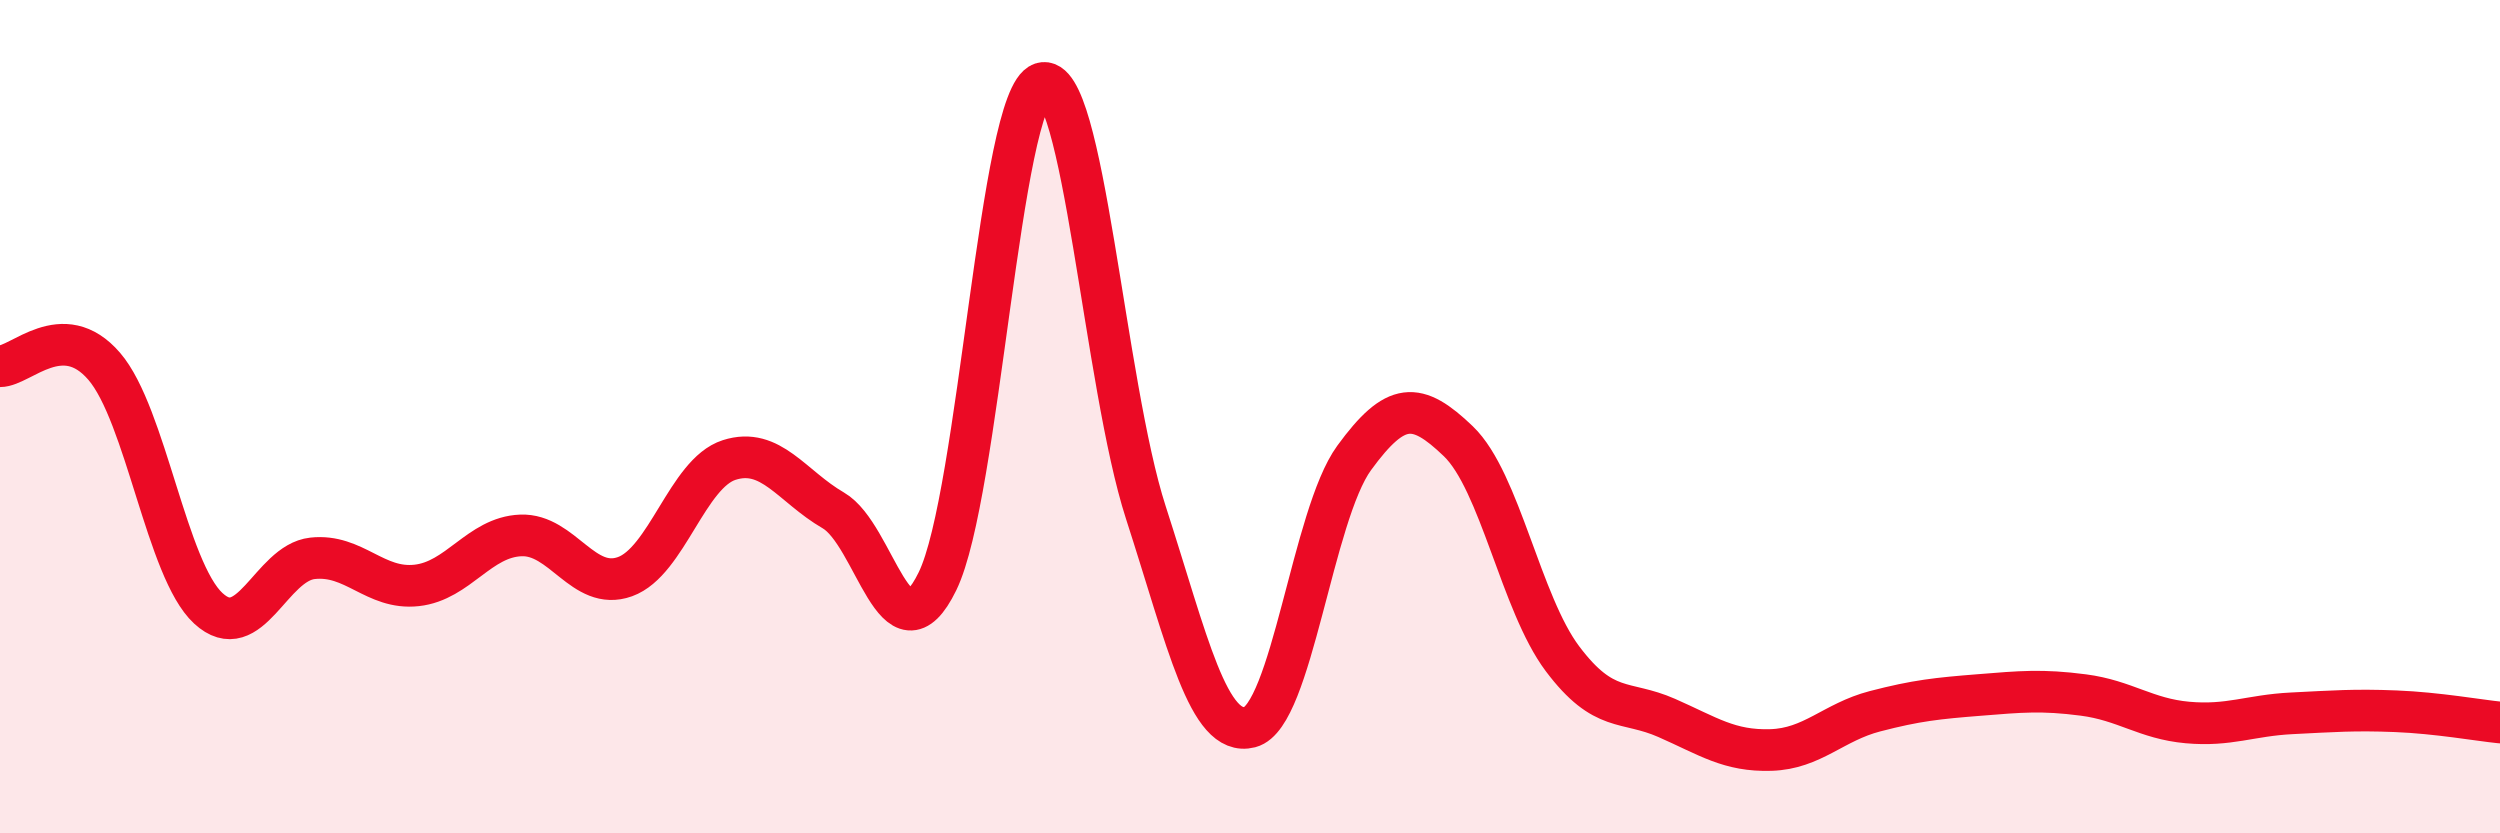
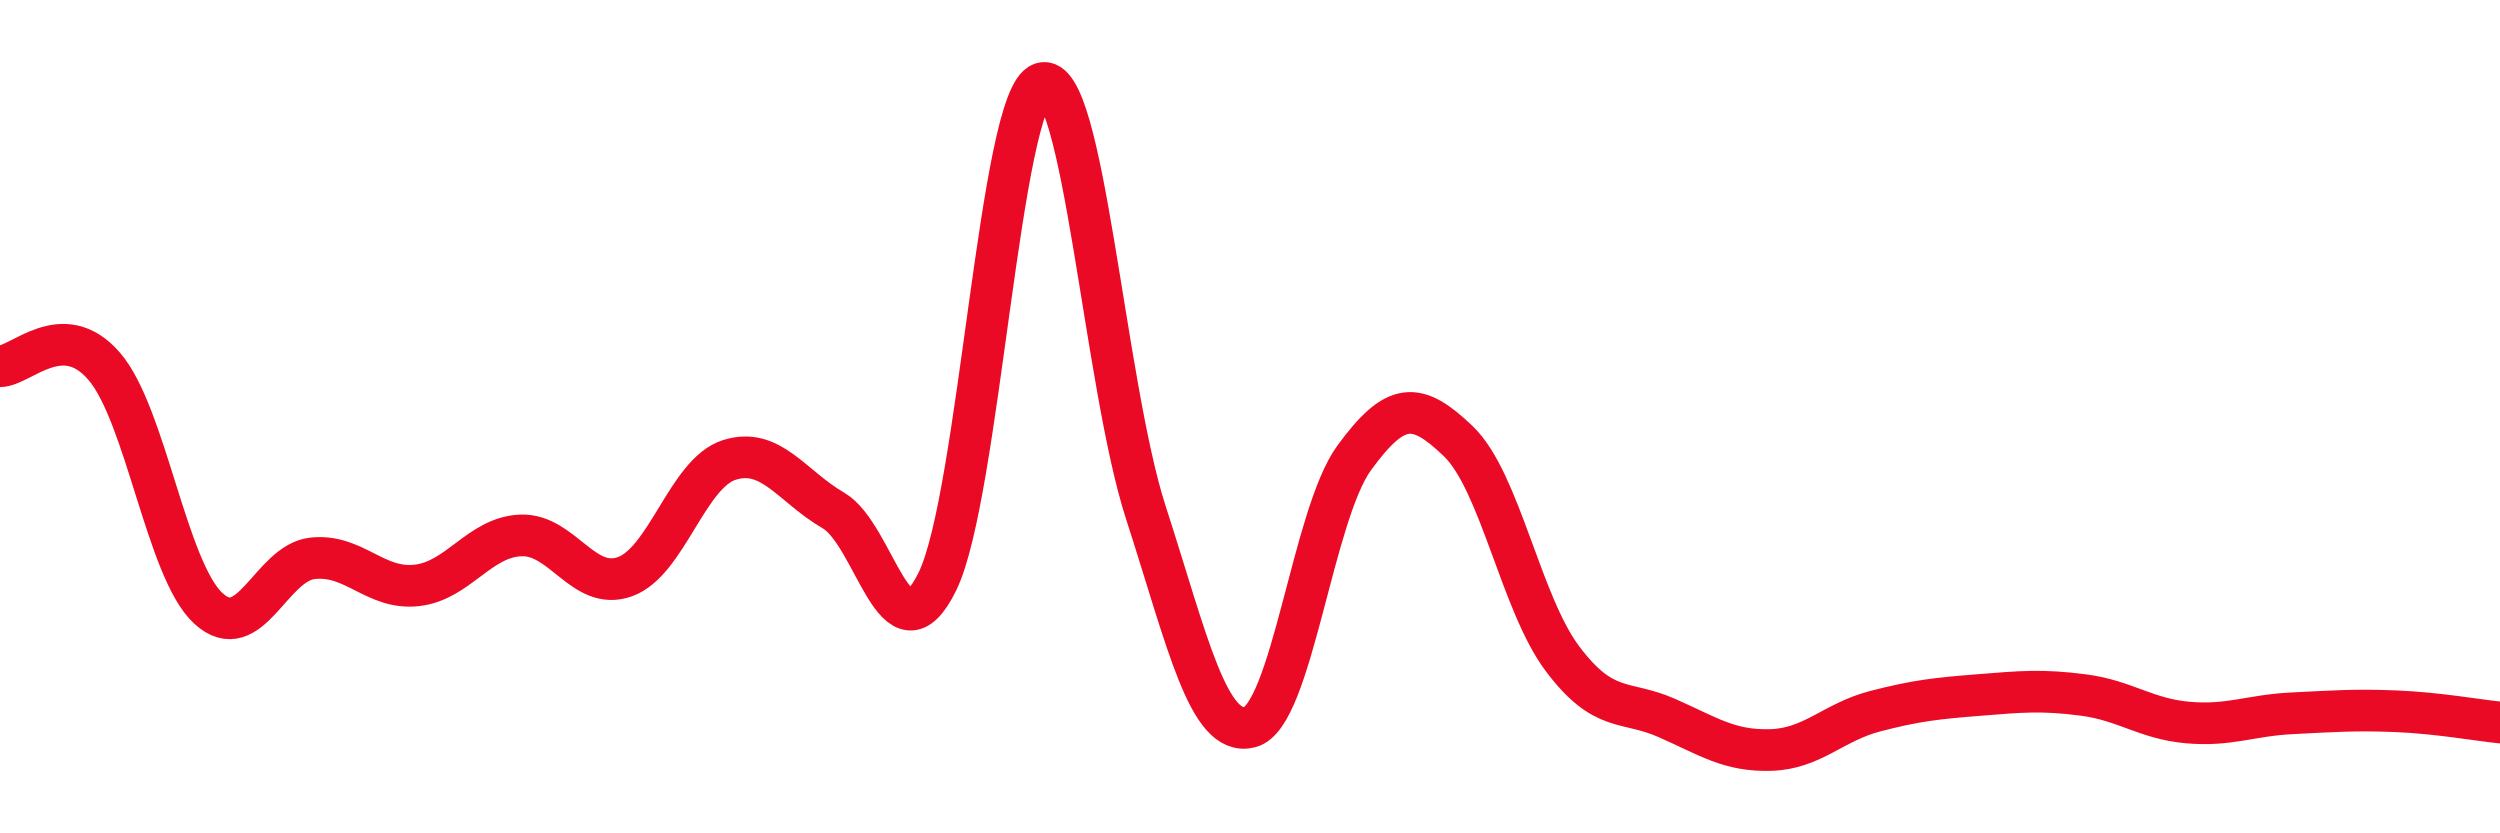
<svg xmlns="http://www.w3.org/2000/svg" width="60" height="20" viewBox="0 0 60 20">
-   <path d="M 0,8.79 C 0.5,8.79 1.5,7.63 2.5,8.79 C 3.5,9.95 4,13.68 5,14.6 C 6,15.52 6.5,13.51 7.5,13.4 C 8.5,13.29 9,14.16 10,14.05 C 11,13.94 11.5,12.89 12.5,12.85 C 13.5,12.81 14,14.2 15,13.84 C 16,13.48 16.5,11.36 17.5,11.04 C 18.5,10.72 19,11.67 20,12.25 C 21,12.83 21.5,16 22.5,13.95 C 23.5,11.9 24,2.33 25,2 C 26,1.67 26.5,9.21 27.5,12.3 C 28.5,15.39 29,17.71 30,17.45 C 31,17.19 31.5,12.36 32.5,10.99 C 33.5,9.62 34,9.63 35,10.59 C 36,11.55 36.5,14.48 37.5,15.81 C 38.5,17.14 39,16.79 40,17.23 C 41,17.67 41.5,18.03 42.5,18 C 43.5,17.97 44,17.33 45,17.07 C 46,16.81 46.5,16.76 47.5,16.68 C 48.5,16.6 49,16.55 50,16.68 C 51,16.81 51.5,17.25 52.5,17.34 C 53.5,17.43 54,17.17 55,17.12 C 56,17.07 56.5,17.03 57.5,17.07 C 58.5,17.11 59.5,17.29 60,17.34L60 20L0 20Z" fill="#EB0A25" opacity="0.1" stroke-linecap="round" stroke-linejoin="round" />
  <path d="M 0,8.79 C 0.5,8.79 1.5,7.63 2.5,8.79 C 3.5,9.95 4,13.68 5,14.6 C 6,15.52 6.5,13.51 7.5,13.4 C 8.5,13.29 9,14.16 10,14.05 C 11,13.94 11.5,12.89 12.5,12.85 C 13.5,12.81 14,14.2 15,13.84 C 16,13.48 16.5,11.36 17.5,11.04 C 18.5,10.72 19,11.67 20,12.25 C 21,12.83 21.5,16 22.5,13.95 C 23.5,11.9 24,2.33 25,2 C 26,1.67 26.5,9.21 27.5,12.3 C 28.5,15.39 29,17.71 30,17.45 C 31,17.19 31.5,12.36 32.5,10.99 C 33.5,9.62 34,9.63 35,10.59 C 36,11.55 36.5,14.48 37.5,15.81 C 38.5,17.14 39,16.79 40,17.23 C 41,17.67 41.5,18.03 42.5,18 C 43.5,17.97 44,17.33 45,17.07 C 46,16.81 46.5,16.76 47.5,16.68 C 48.5,16.6 49,16.55 50,16.68 C 51,16.81 51.5,17.25 52.5,17.34 C 53.5,17.43 54,17.17 55,17.12 C 56,17.07 56.5,17.03 57.5,17.07 C 58.5,17.11 59.5,17.29 60,17.34" stroke="#EB0A25" stroke-width="1" fill="none" stroke-linecap="round" stroke-linejoin="round" />
</svg>